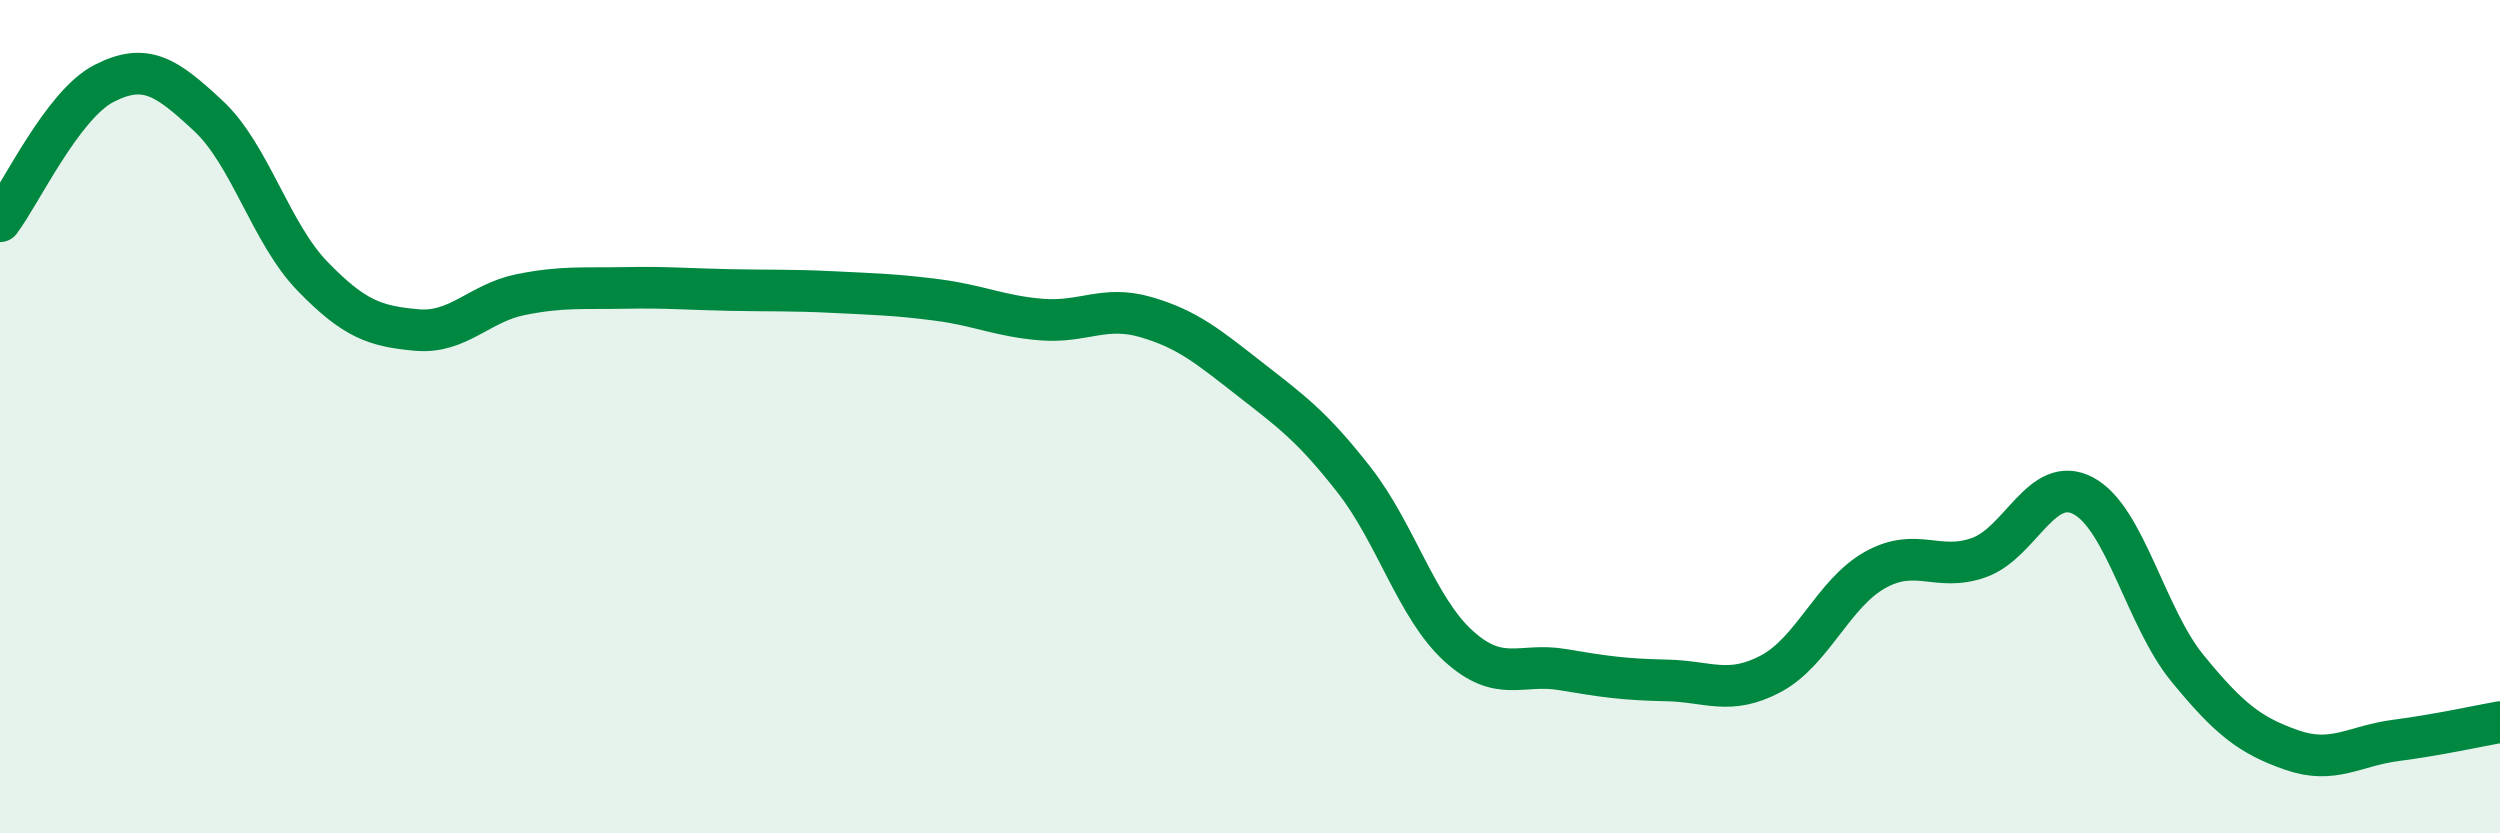
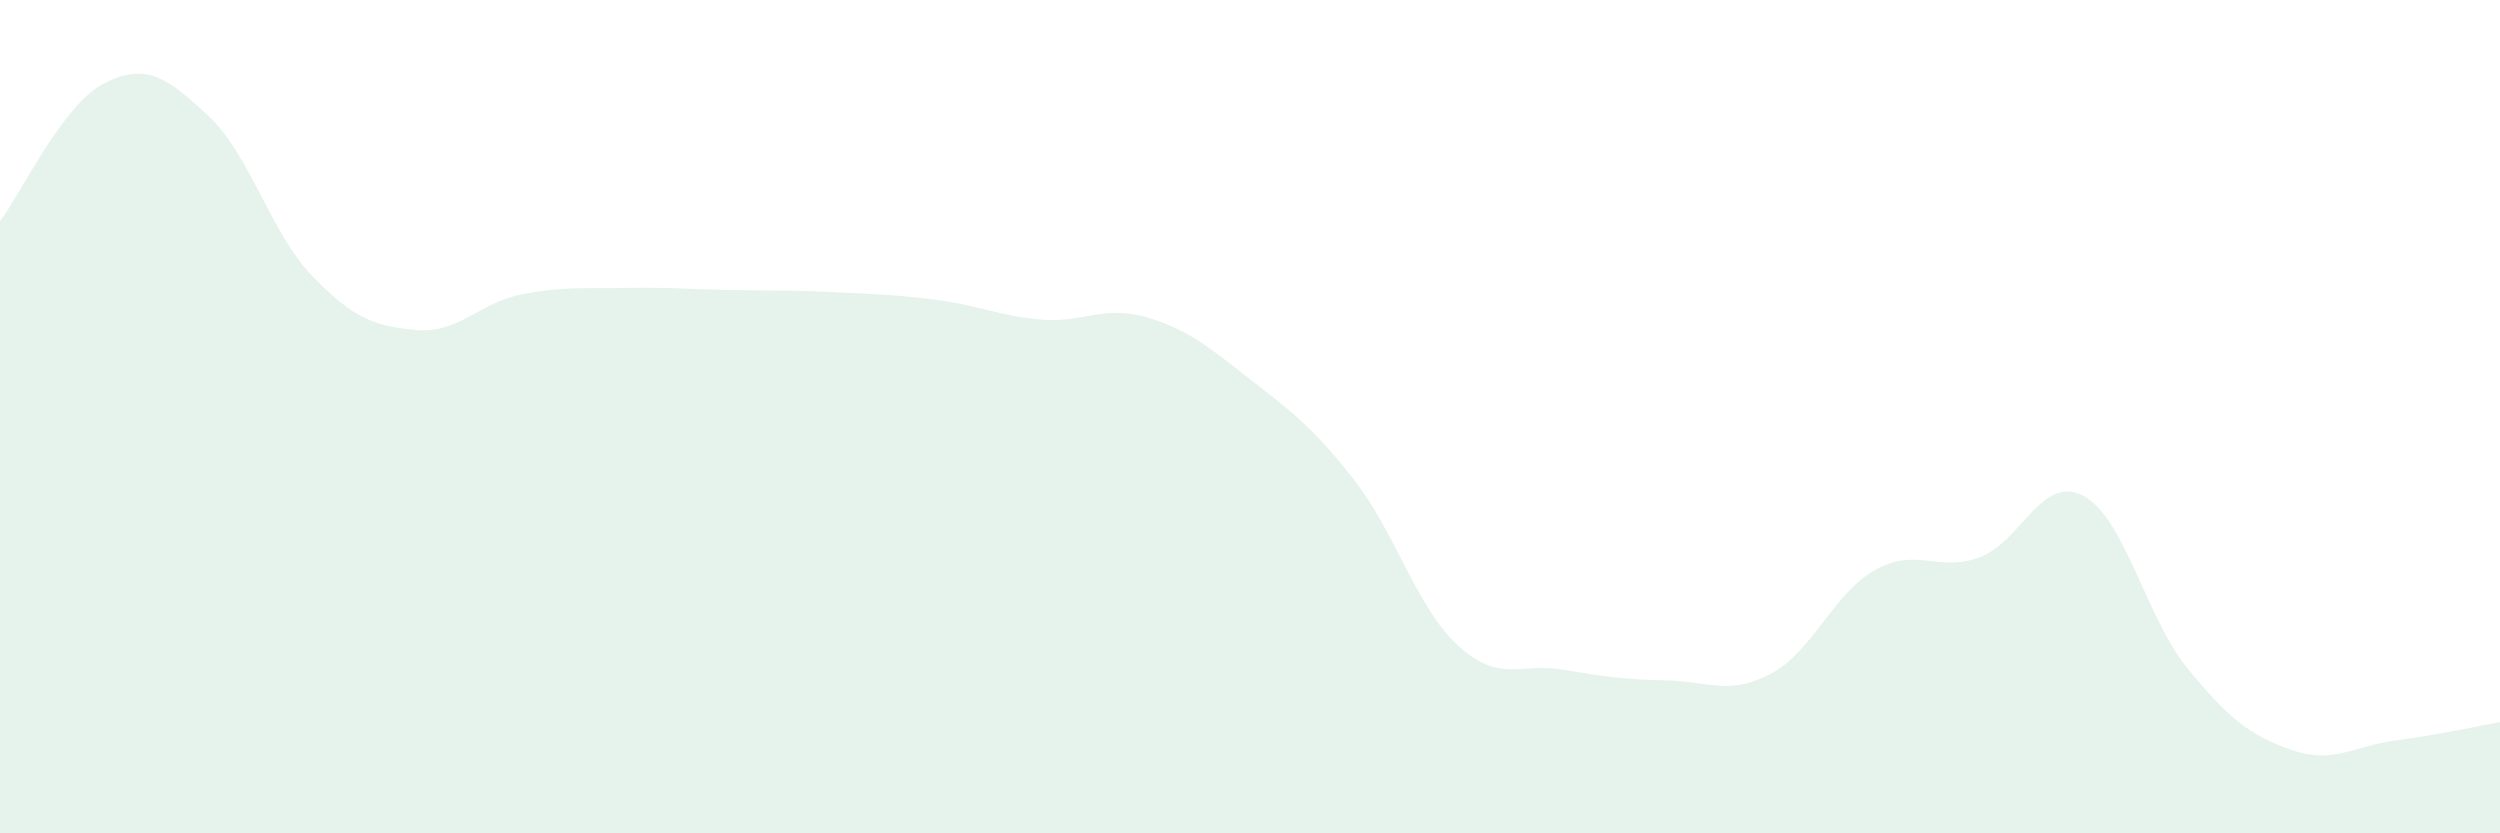
<svg xmlns="http://www.w3.org/2000/svg" width="60" height="20" viewBox="0 0 60 20">
  <path d="M 0,5.31 C 0.5,4.65 1.5,2.51 2.5,2 C 3.5,1.49 4,1.85 5,2.78 C 6,3.71 6.5,5.6 7.5,6.63 C 8.5,7.66 9,7.83 10,7.92 C 11,8.01 11.5,7.27 12.5,7.07 C 13.5,6.87 14,6.93 15,6.91 C 16,6.89 16.5,6.94 17.5,6.96 C 18.5,6.98 19,6.96 20,7.01 C 21,7.06 21.5,7.07 22.5,7.2 C 23.5,7.33 24,7.59 25,7.67 C 26,7.75 26.5,7.32 27.5,7.61 C 28.5,7.9 29,8.32 30,9.1 C 31,9.88 31.5,10.24 32.5,11.52 C 33.5,12.8 34,14.59 35,15.5 C 36,16.41 36.5,15.9 37.5,16.07 C 38.5,16.24 39,16.31 40,16.33 C 41,16.35 41.5,16.7 42.5,16.17 C 43.5,15.64 44,14.24 45,13.68 C 46,13.12 46.5,13.74 47.5,13.38 C 48.5,13.02 49,11.37 50,11.9 C 51,12.43 51.5,14.82 52.5,16.04 C 53.5,17.26 54,17.65 55,18 C 56,18.35 56.5,17.9 57.5,17.77 C 58.5,17.64 59.5,17.42 60,17.33L60 20L0 20Z" fill="#008740" opacity="0.1" stroke-linecap="round" stroke-linejoin="round" />
-   <path d="M 0,5.31 C 0.5,4.65 1.5,2.51 2.5,2 C 3.5,1.49 4,1.85 5,2.78 C 6,3.71 6.5,5.6 7.5,6.63 C 8.5,7.66 9,7.83 10,7.92 C 11,8.01 11.5,7.27 12.5,7.07 C 13.5,6.87 14,6.93 15,6.91 C 16,6.89 16.5,6.94 17.5,6.96 C 18.5,6.98 19,6.96 20,7.01 C 21,7.06 21.5,7.07 22.5,7.2 C 23.5,7.33 24,7.59 25,7.67 C 26,7.75 26.5,7.32 27.5,7.61 C 28.5,7.9 29,8.32 30,9.1 C 31,9.88 31.5,10.24 32.5,11.52 C 33.5,12.8 34,14.59 35,15.5 C 36,16.41 36.5,15.9 37.5,16.07 C 38.5,16.24 39,16.31 40,16.33 C 41,16.35 41.5,16.7 42.5,16.17 C 43.5,15.64 44,14.24 45,13.68 C 46,13.12 46.5,13.74 47.5,13.38 C 48.5,13.02 49,11.37 50,11.9 C 51,12.43 51.5,14.82 52.5,16.04 C 53.5,17.26 54,17.65 55,18 C 56,18.35 56.5,17.9 57.5,17.77 C 58.5,17.64 59.5,17.42 60,17.33" stroke="#008740" stroke-width="1" fill="none" stroke-linecap="round" stroke-linejoin="round" />
</svg>